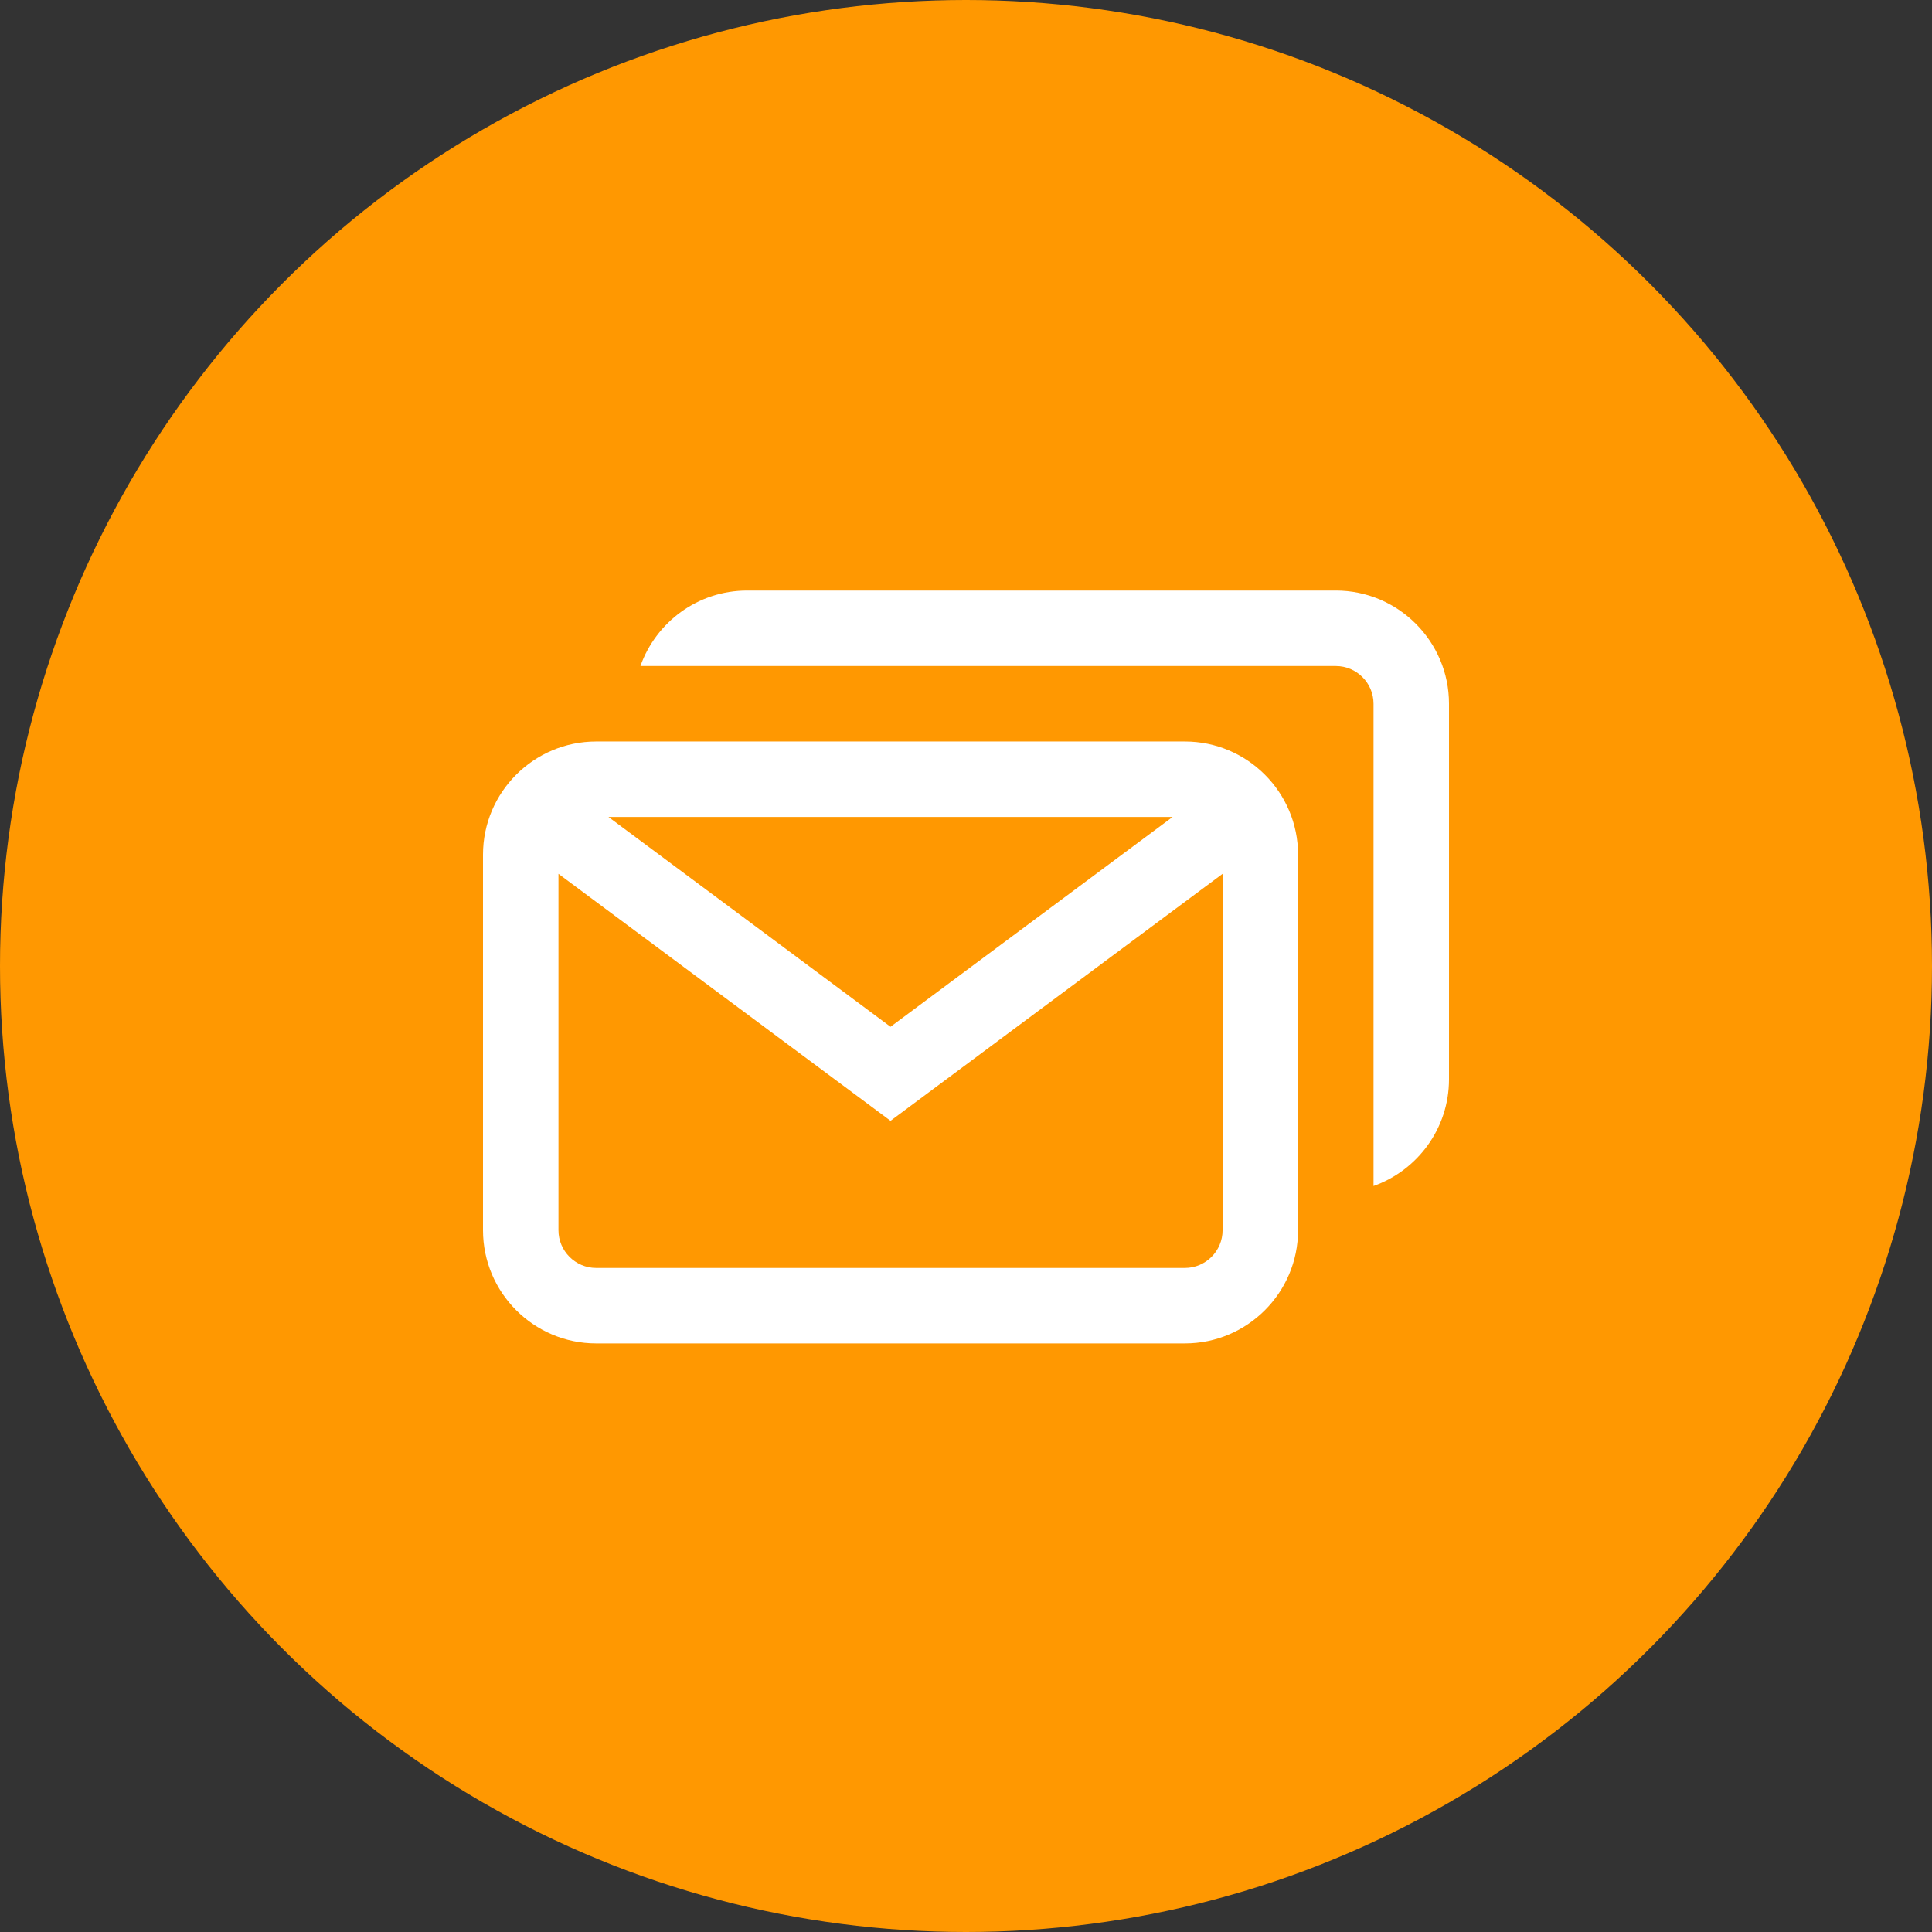
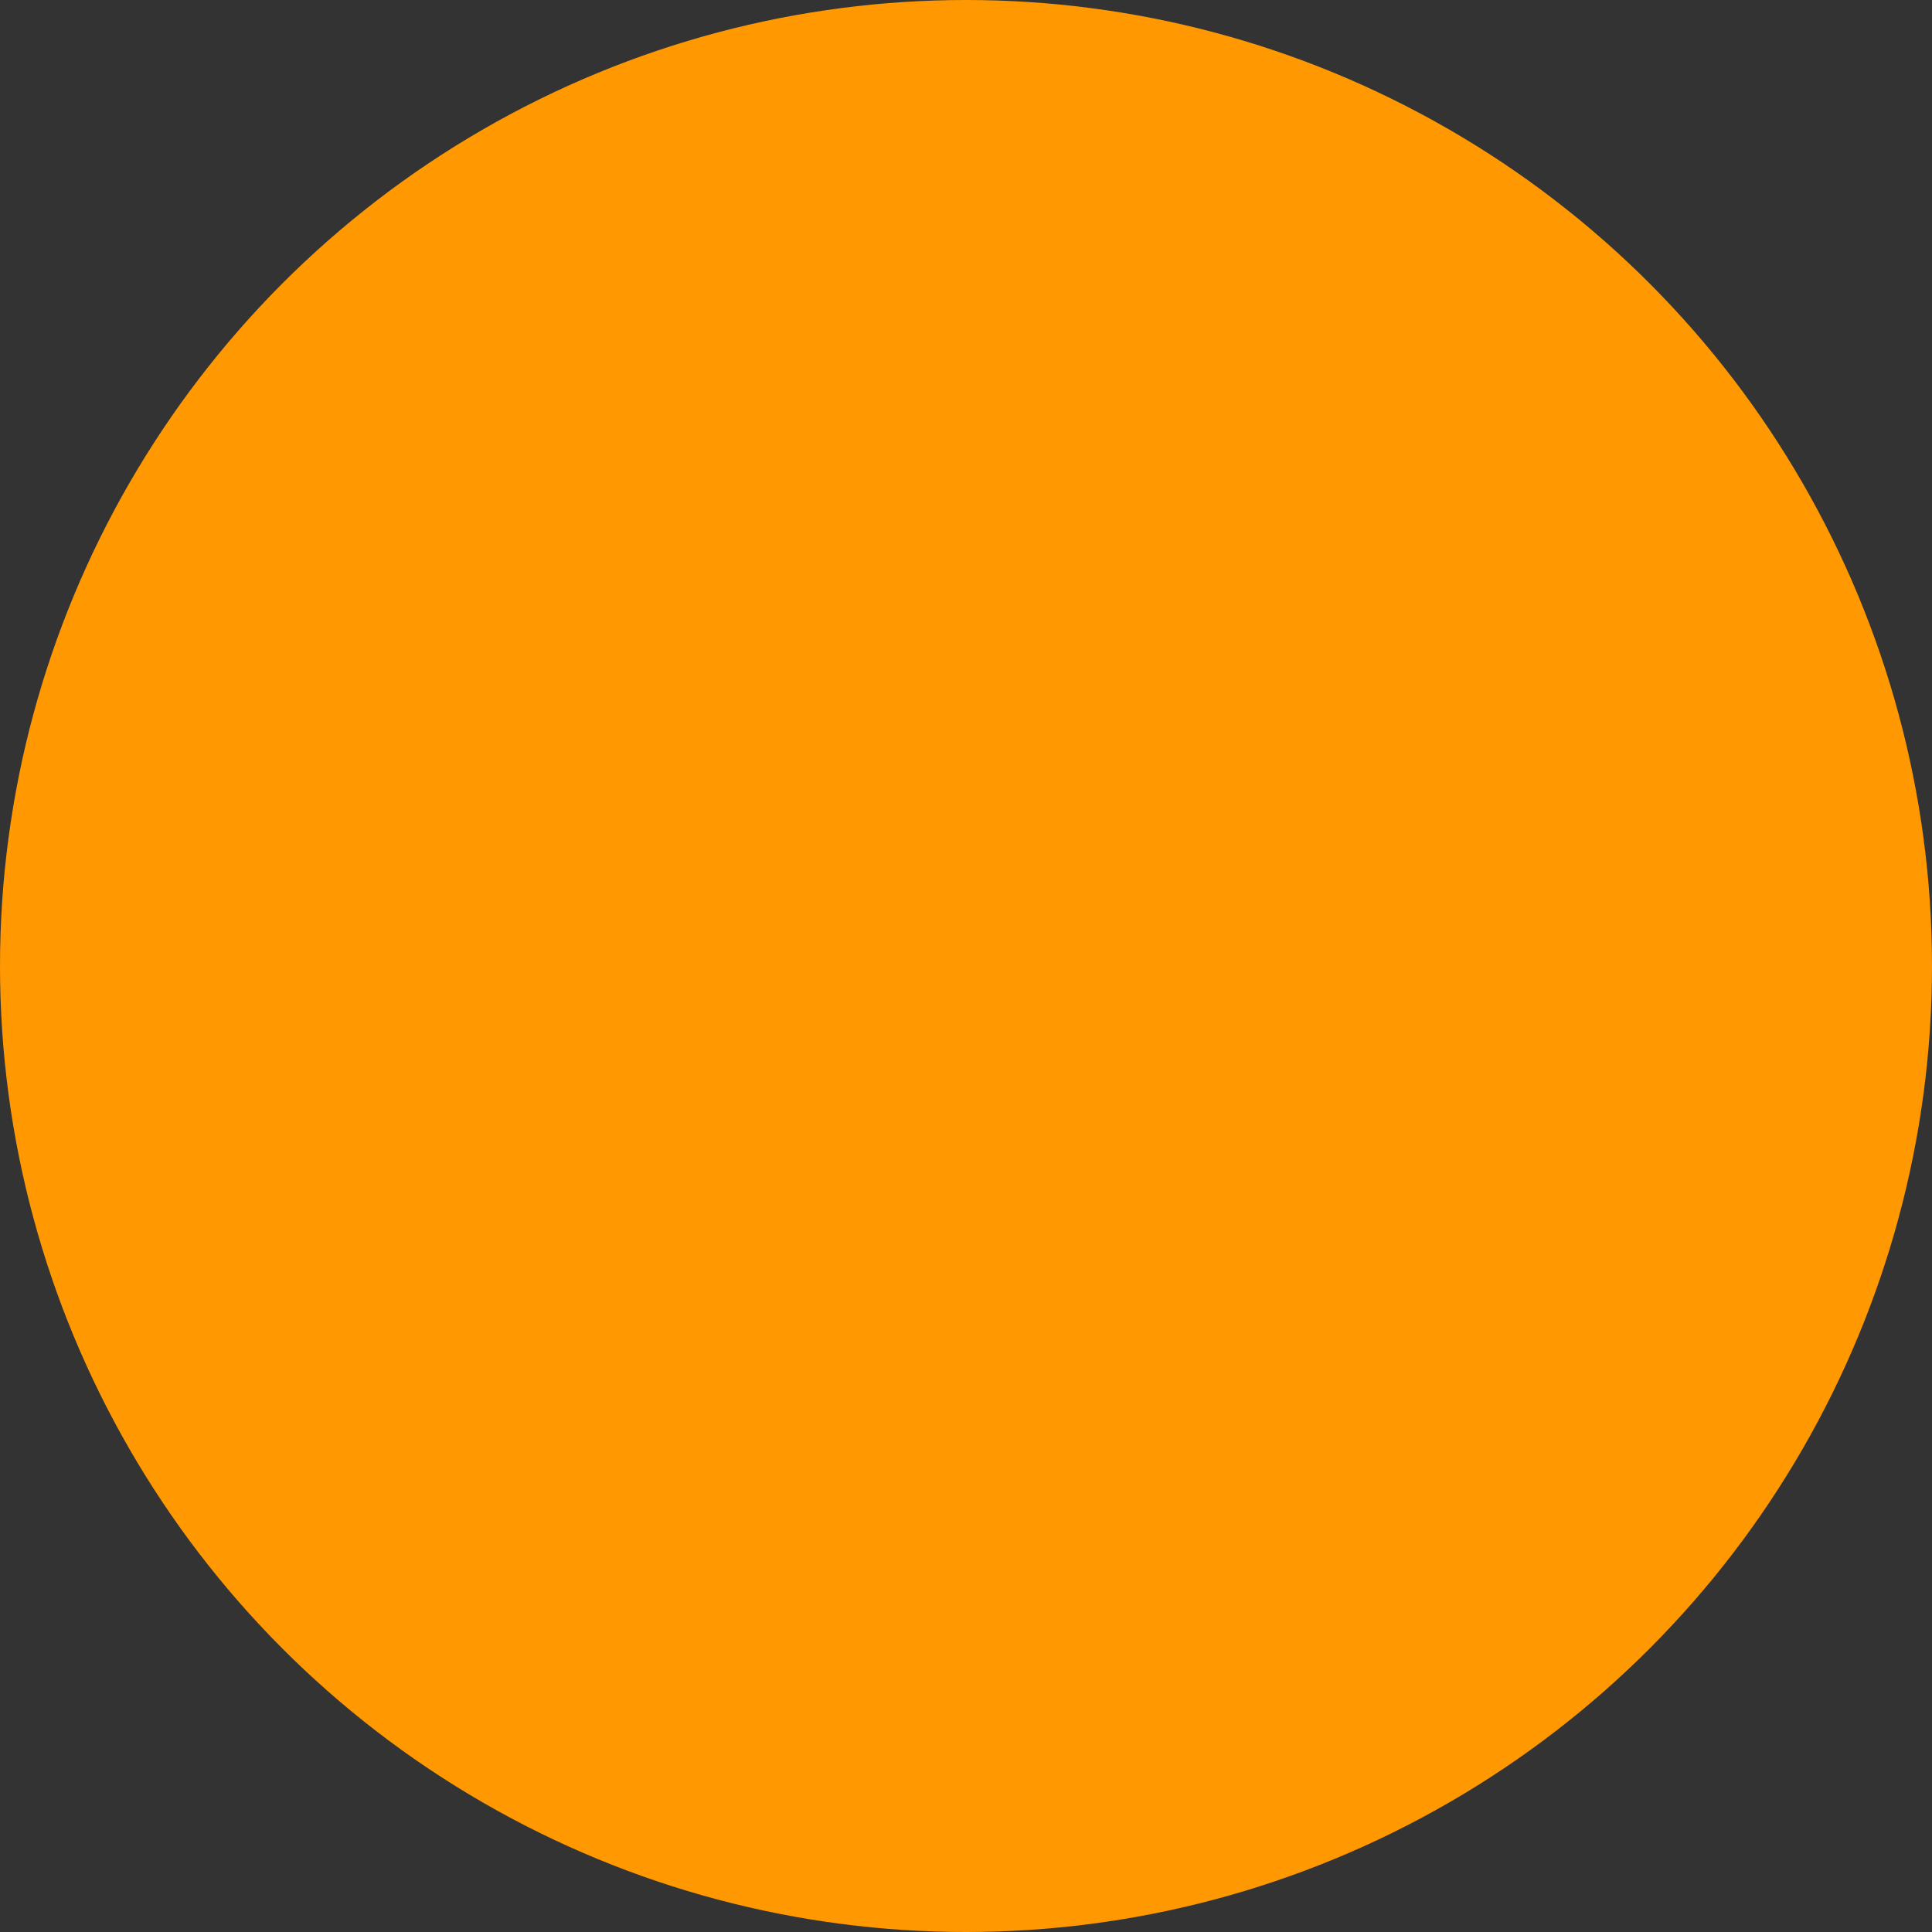
<svg xmlns="http://www.w3.org/2000/svg" width="48" height="48" viewBox="0 0 48 48" fill="none">
  <rect x="0" y="0" width="48" height="48" fill="#333333" stroke="none" />
  <g clip-path="url(#clip0_330_121)">
    <circle cx="24" cy="24" r="24" fill="#FF9801" />
    <g clip-path="url(#clip1_330_121)">
      <path d="M29.438 18.422H14.812C13.262 18.422 12 19.683 12 21.234V30.565C12 32.116 13.262 33.377 14.812 33.377H29.438C30.988 33.377 32.25 32.116 32.25 30.565V21.234C32.25 19.683 30.988 18.422 29.438 18.422ZM29.133 20.297L22.125 25.51L15.117 20.297H29.133ZM29.438 31.502H14.812C14.296 31.502 13.875 31.082 13.875 30.565V21.71L22.125 27.846L30.375 21.71V30.565C30.375 31.082 29.954 31.502 29.438 31.502ZM36 17.484V26.815C36 28.037 35.216 29.079 34.125 29.466V17.484C34.125 16.968 33.704 16.547 33.188 16.547H15.911C16.298 15.456 17.34 14.672 18.562 14.672H33.188C34.738 14.672 36 15.934 36 17.484Z" fill="white" />
    </g>
  </g>
  <defs>
    <clipPath id="clip0_330_121">
      <rect width="48" height="48" fill="white" />
    </clipPath>
    <clipPath id="clip1_330_121">
-       <rect width="24" height="24" fill="white" transform="translate(12 12)" />
-     </clipPath>
+       </clipPath>
  </defs>
</svg>